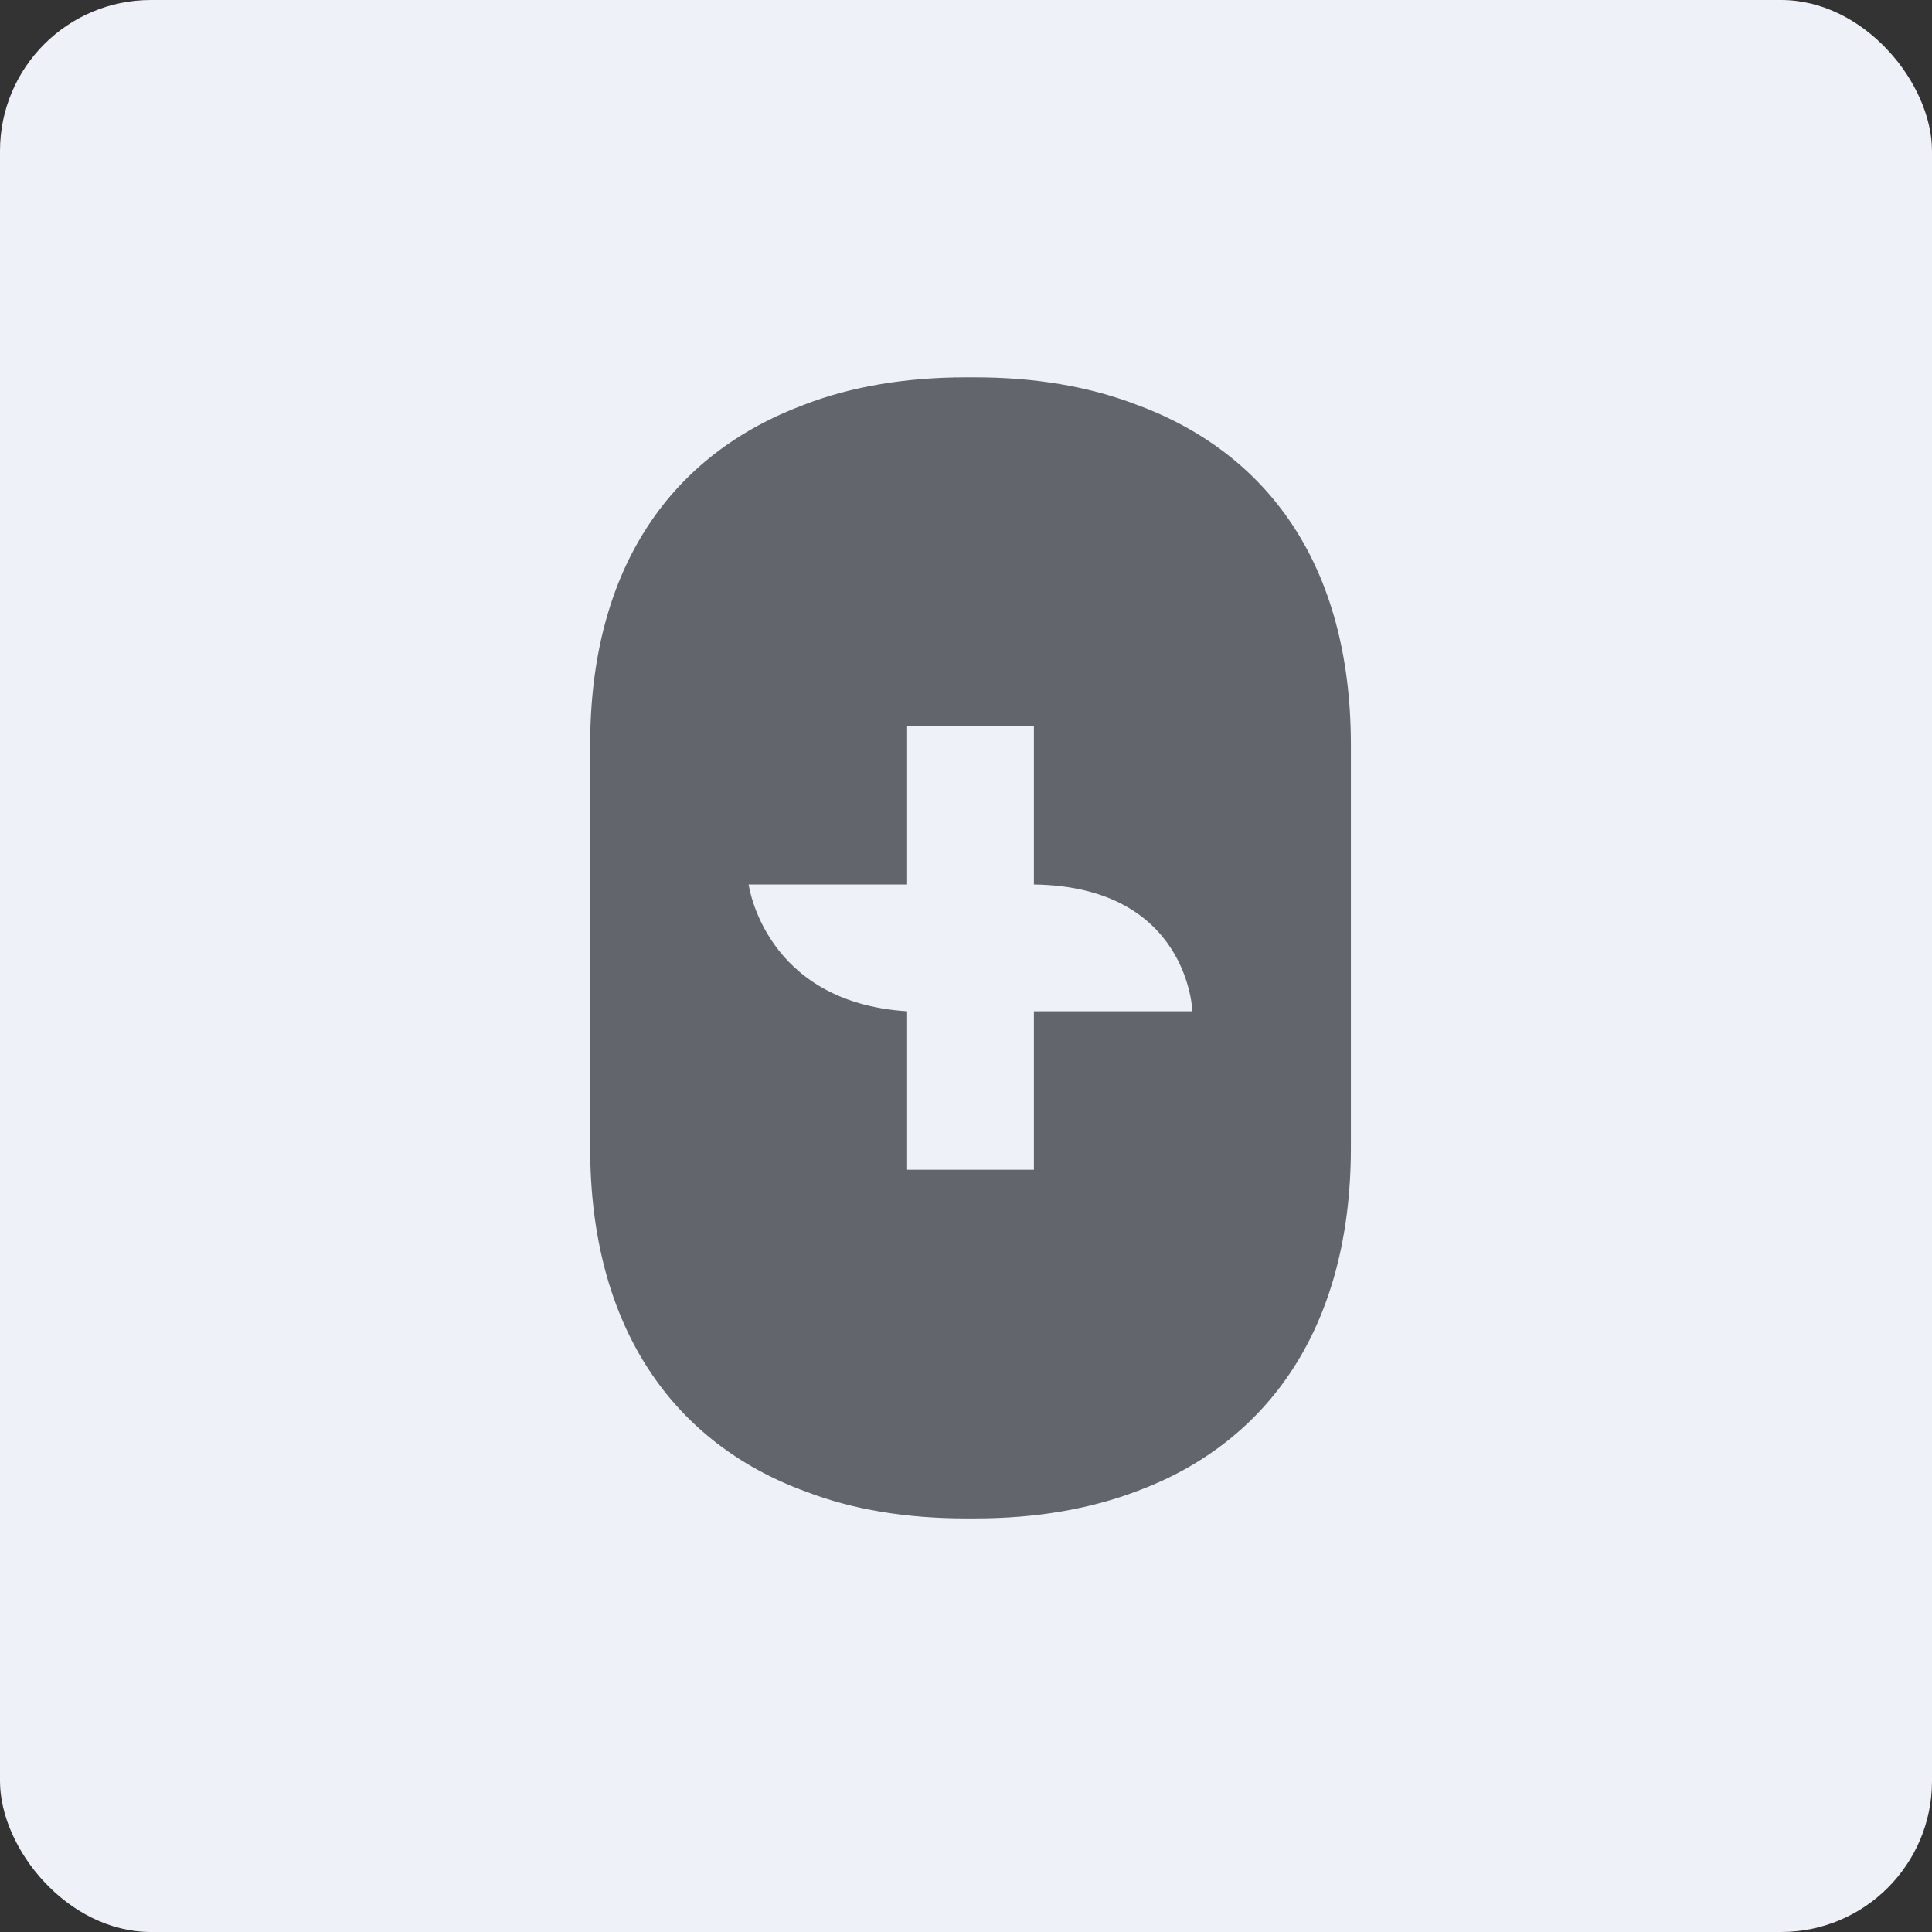
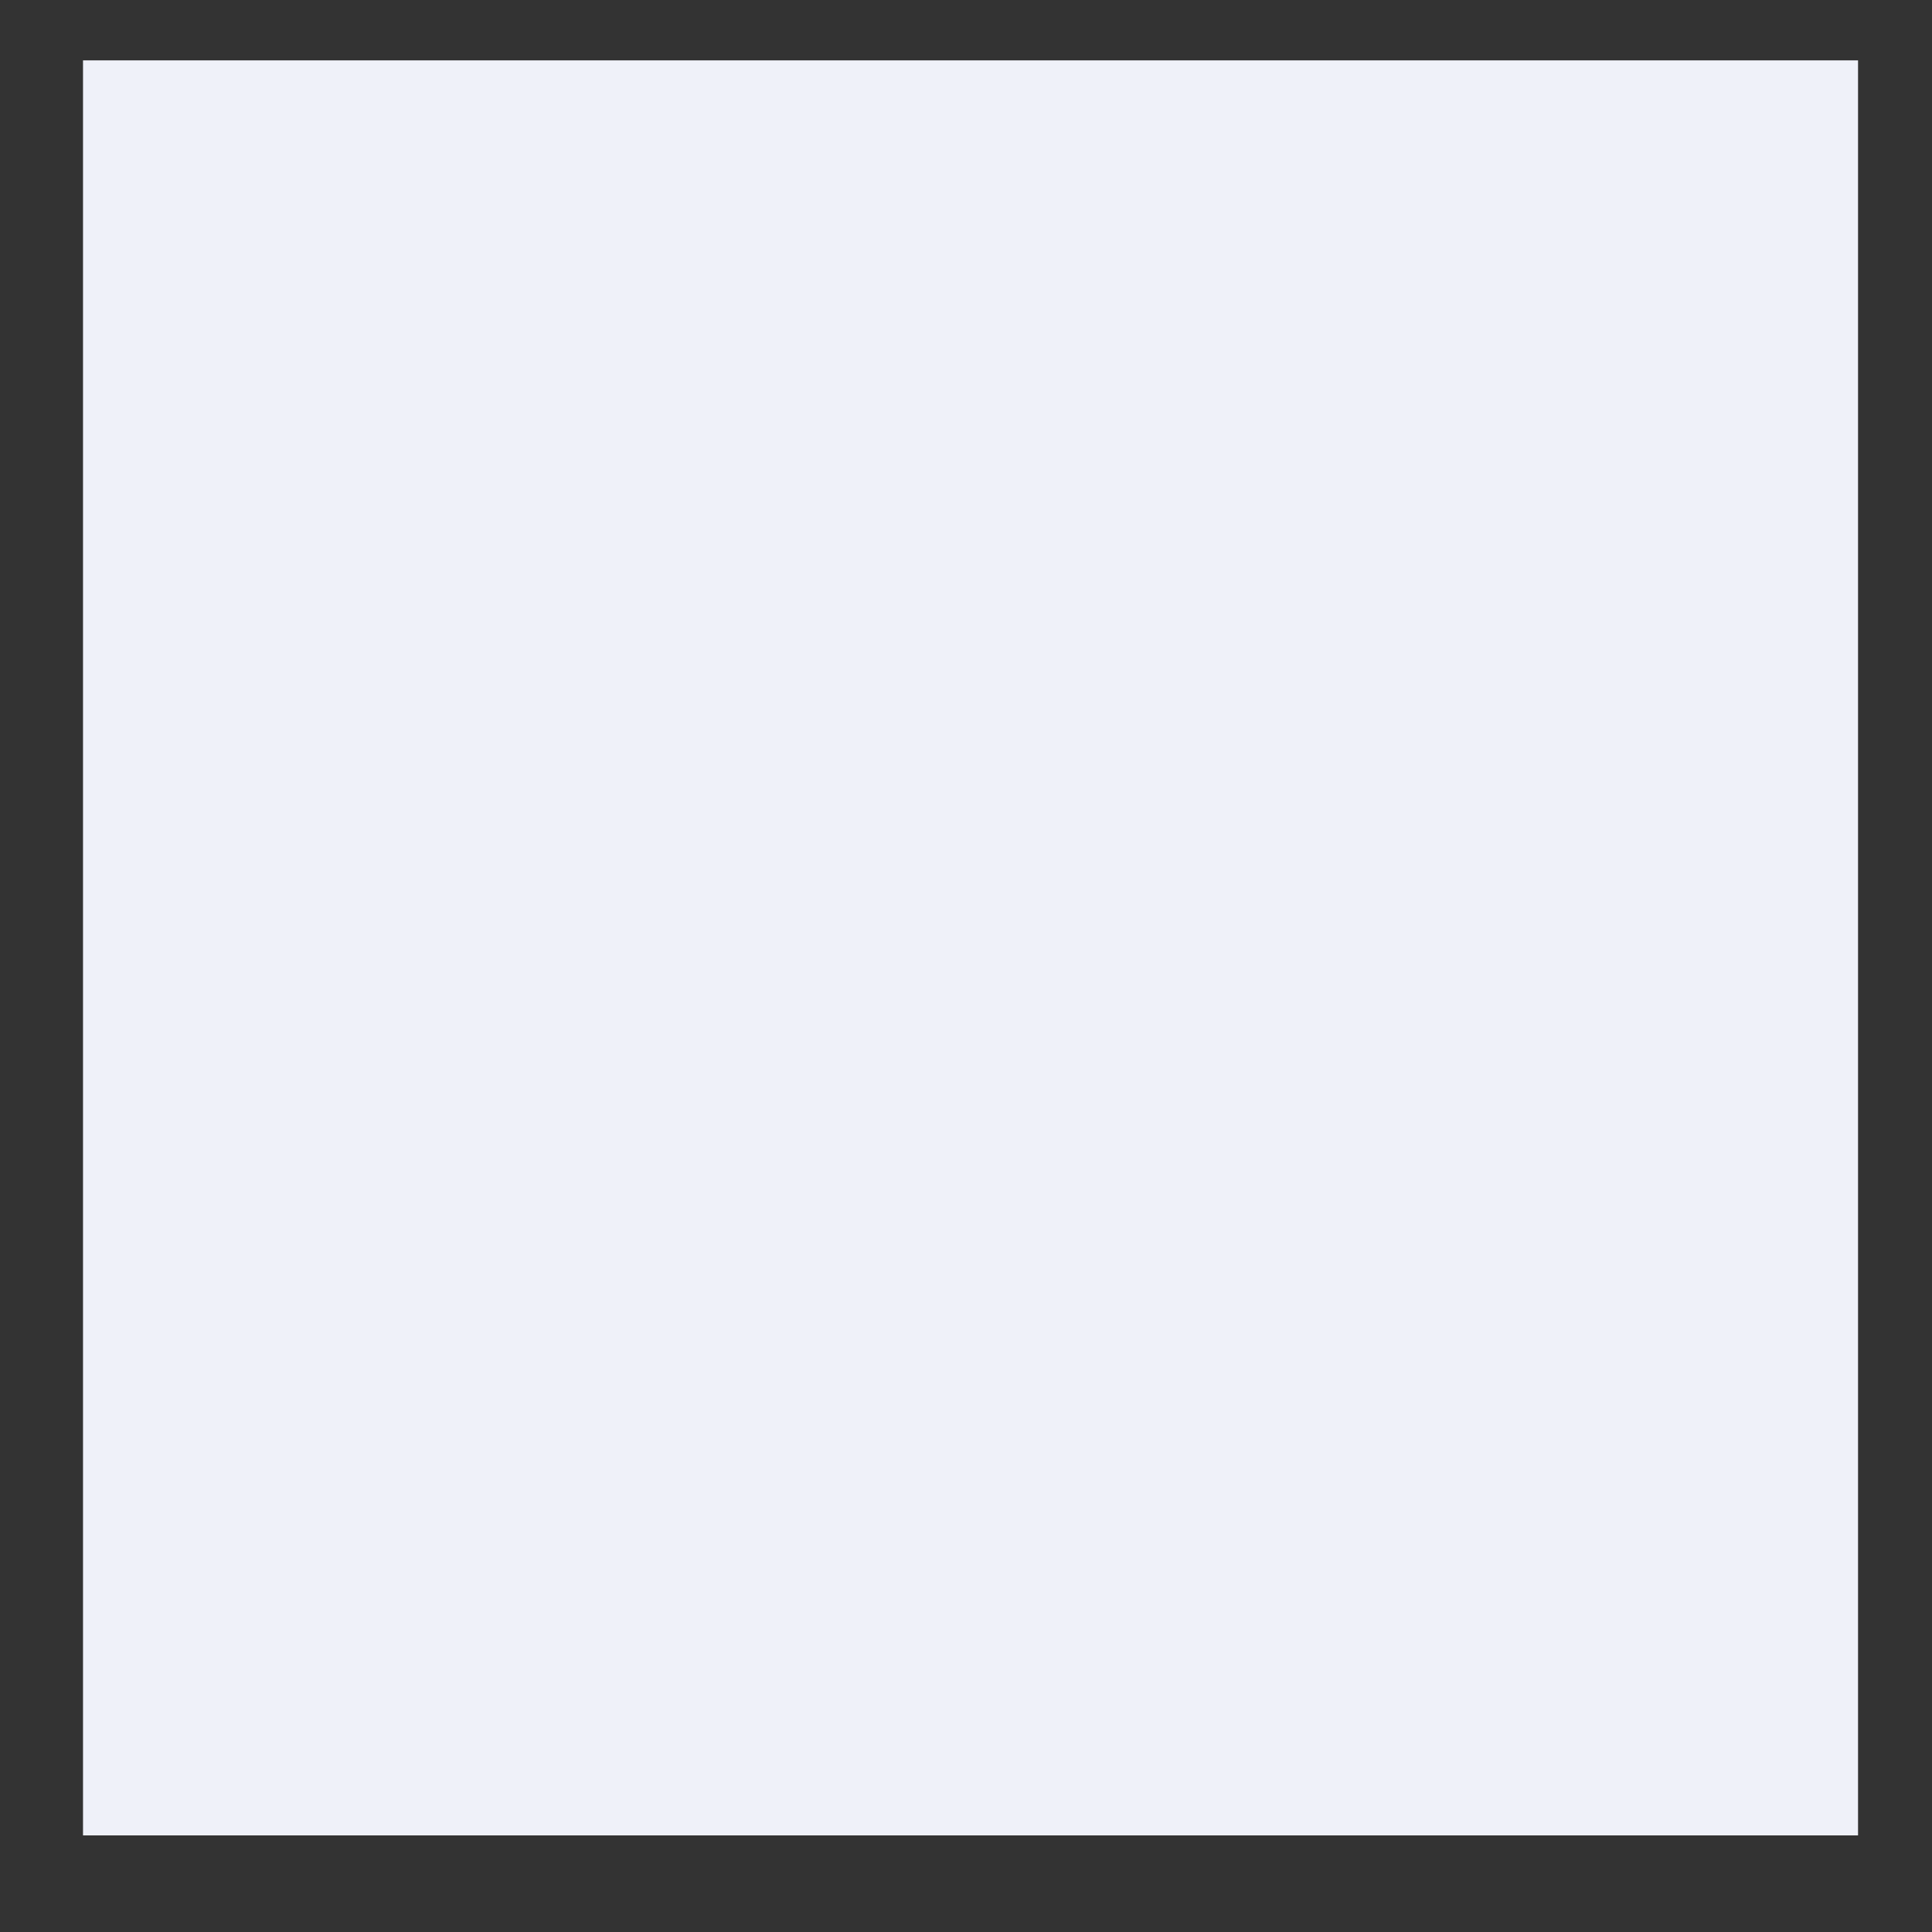
<svg xmlns="http://www.w3.org/2000/svg" width="64" height="64" fill="none" viewBox="0 0 64 64">
  <rect x="0" y="0" width="64" height="64" fill="#333333" stroke="none" />
-   <rect x="0" y="0" width="64" height="64" rx="5" ry="5" fill="#eff1f9" />
  <path fill="#eff1f9" d="M 2.75,2 L 61.55,2 L 61.55,60.80 L 2.75,60.80 L 2.75,2" />
-   <path fill-rule="evenodd" clip-rule="evenodd" d="M 30.05,29.30 L 30.05,24.05 L 34.25,24.05 L 34.25,29.30 C 39.38,29.37 39.50,33.50 39.50,33.50 L 34.25,33.50 L 34.25,38.75 L 30.05,38.75 L 30.05,33.50 C 25.32,33.20 24.80,29.30 24.80,29.30 L 30.05,29.30 M 26.72,49.42 C 28.26,50.01 30.03,50.30 32,50.30 L 32.30,50.30 C 34.31,50.30 36.11,49.99 37.68,49.39 C 42.01,47.78 44.75,43.96 44.75,38.02 L 44.75,24.68 C 44.75,18.70 41.97,14.97 37.58,13.38 C 36.04,12.80 34.28,12.50 32.30,12.50 L 32,12.50 C 29.99,12.50 28.18,12.81 26.63,13.41 C 22.29,15.03 19.55,18.74 19.55,24.68 L 19.55,38.02 C 19.55,44 22.33,47.83 26.72,49.42 L 26.72,49.42" fill="#62666c" />
</svg>